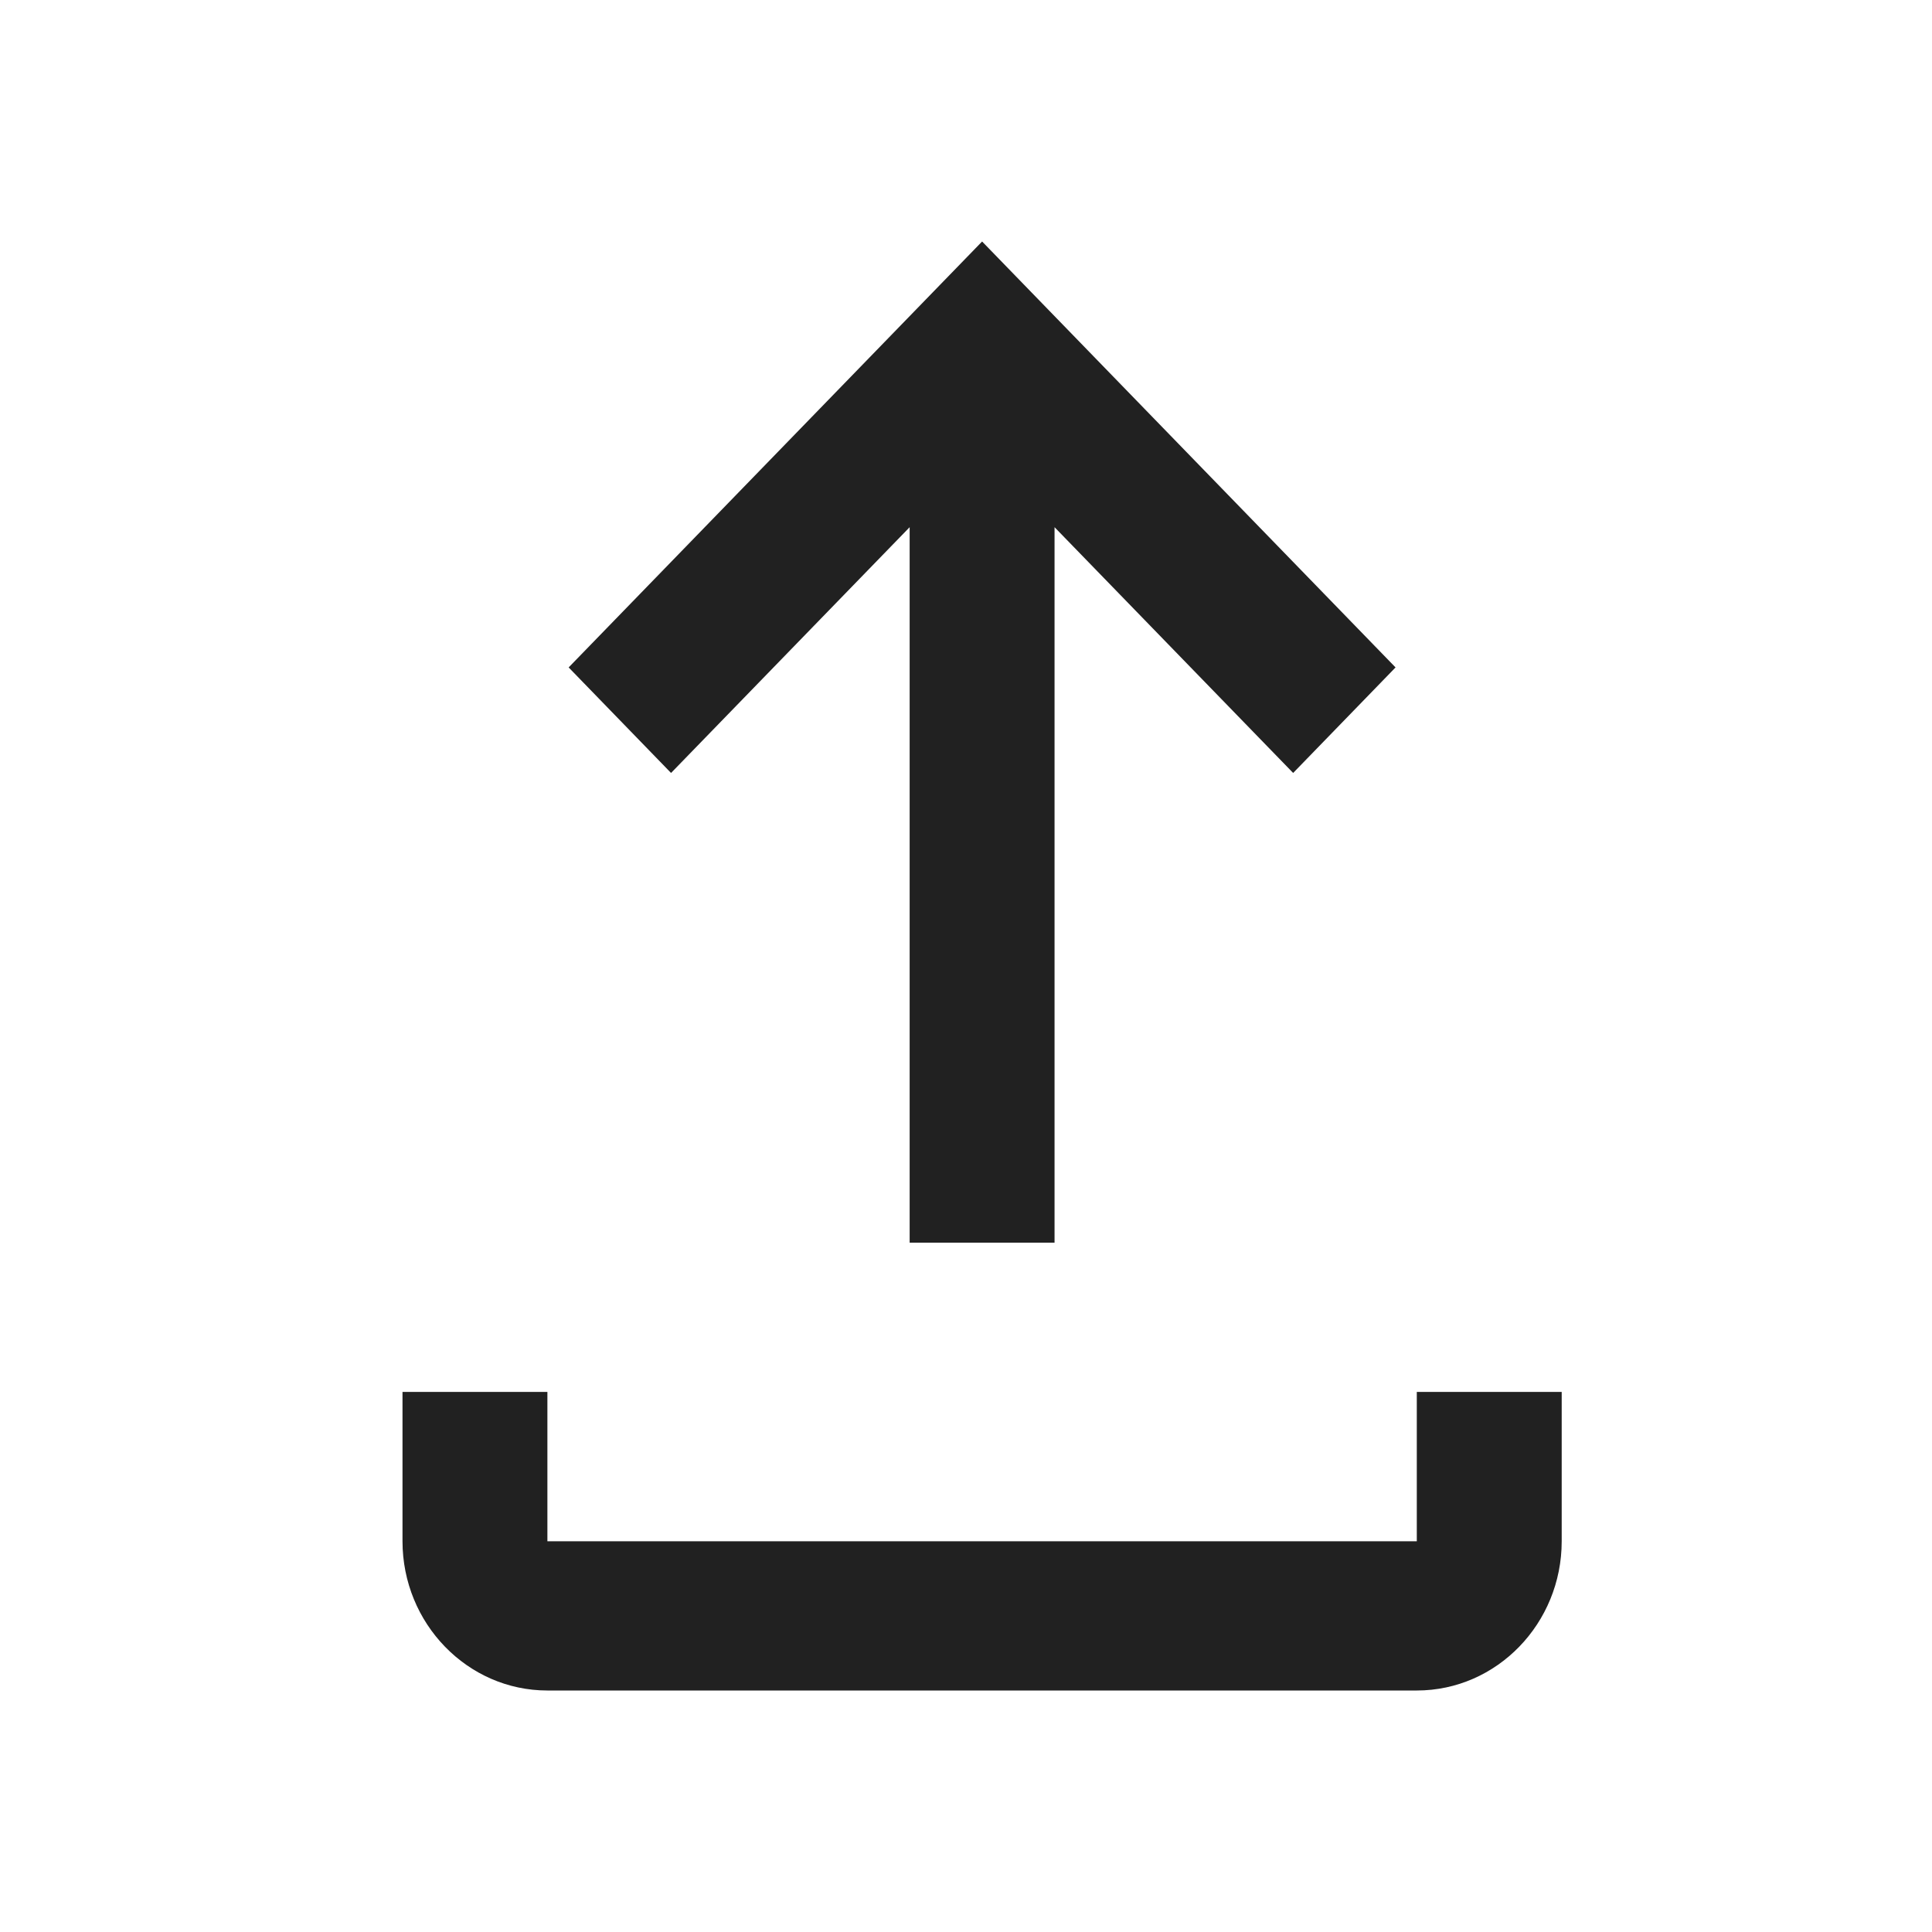
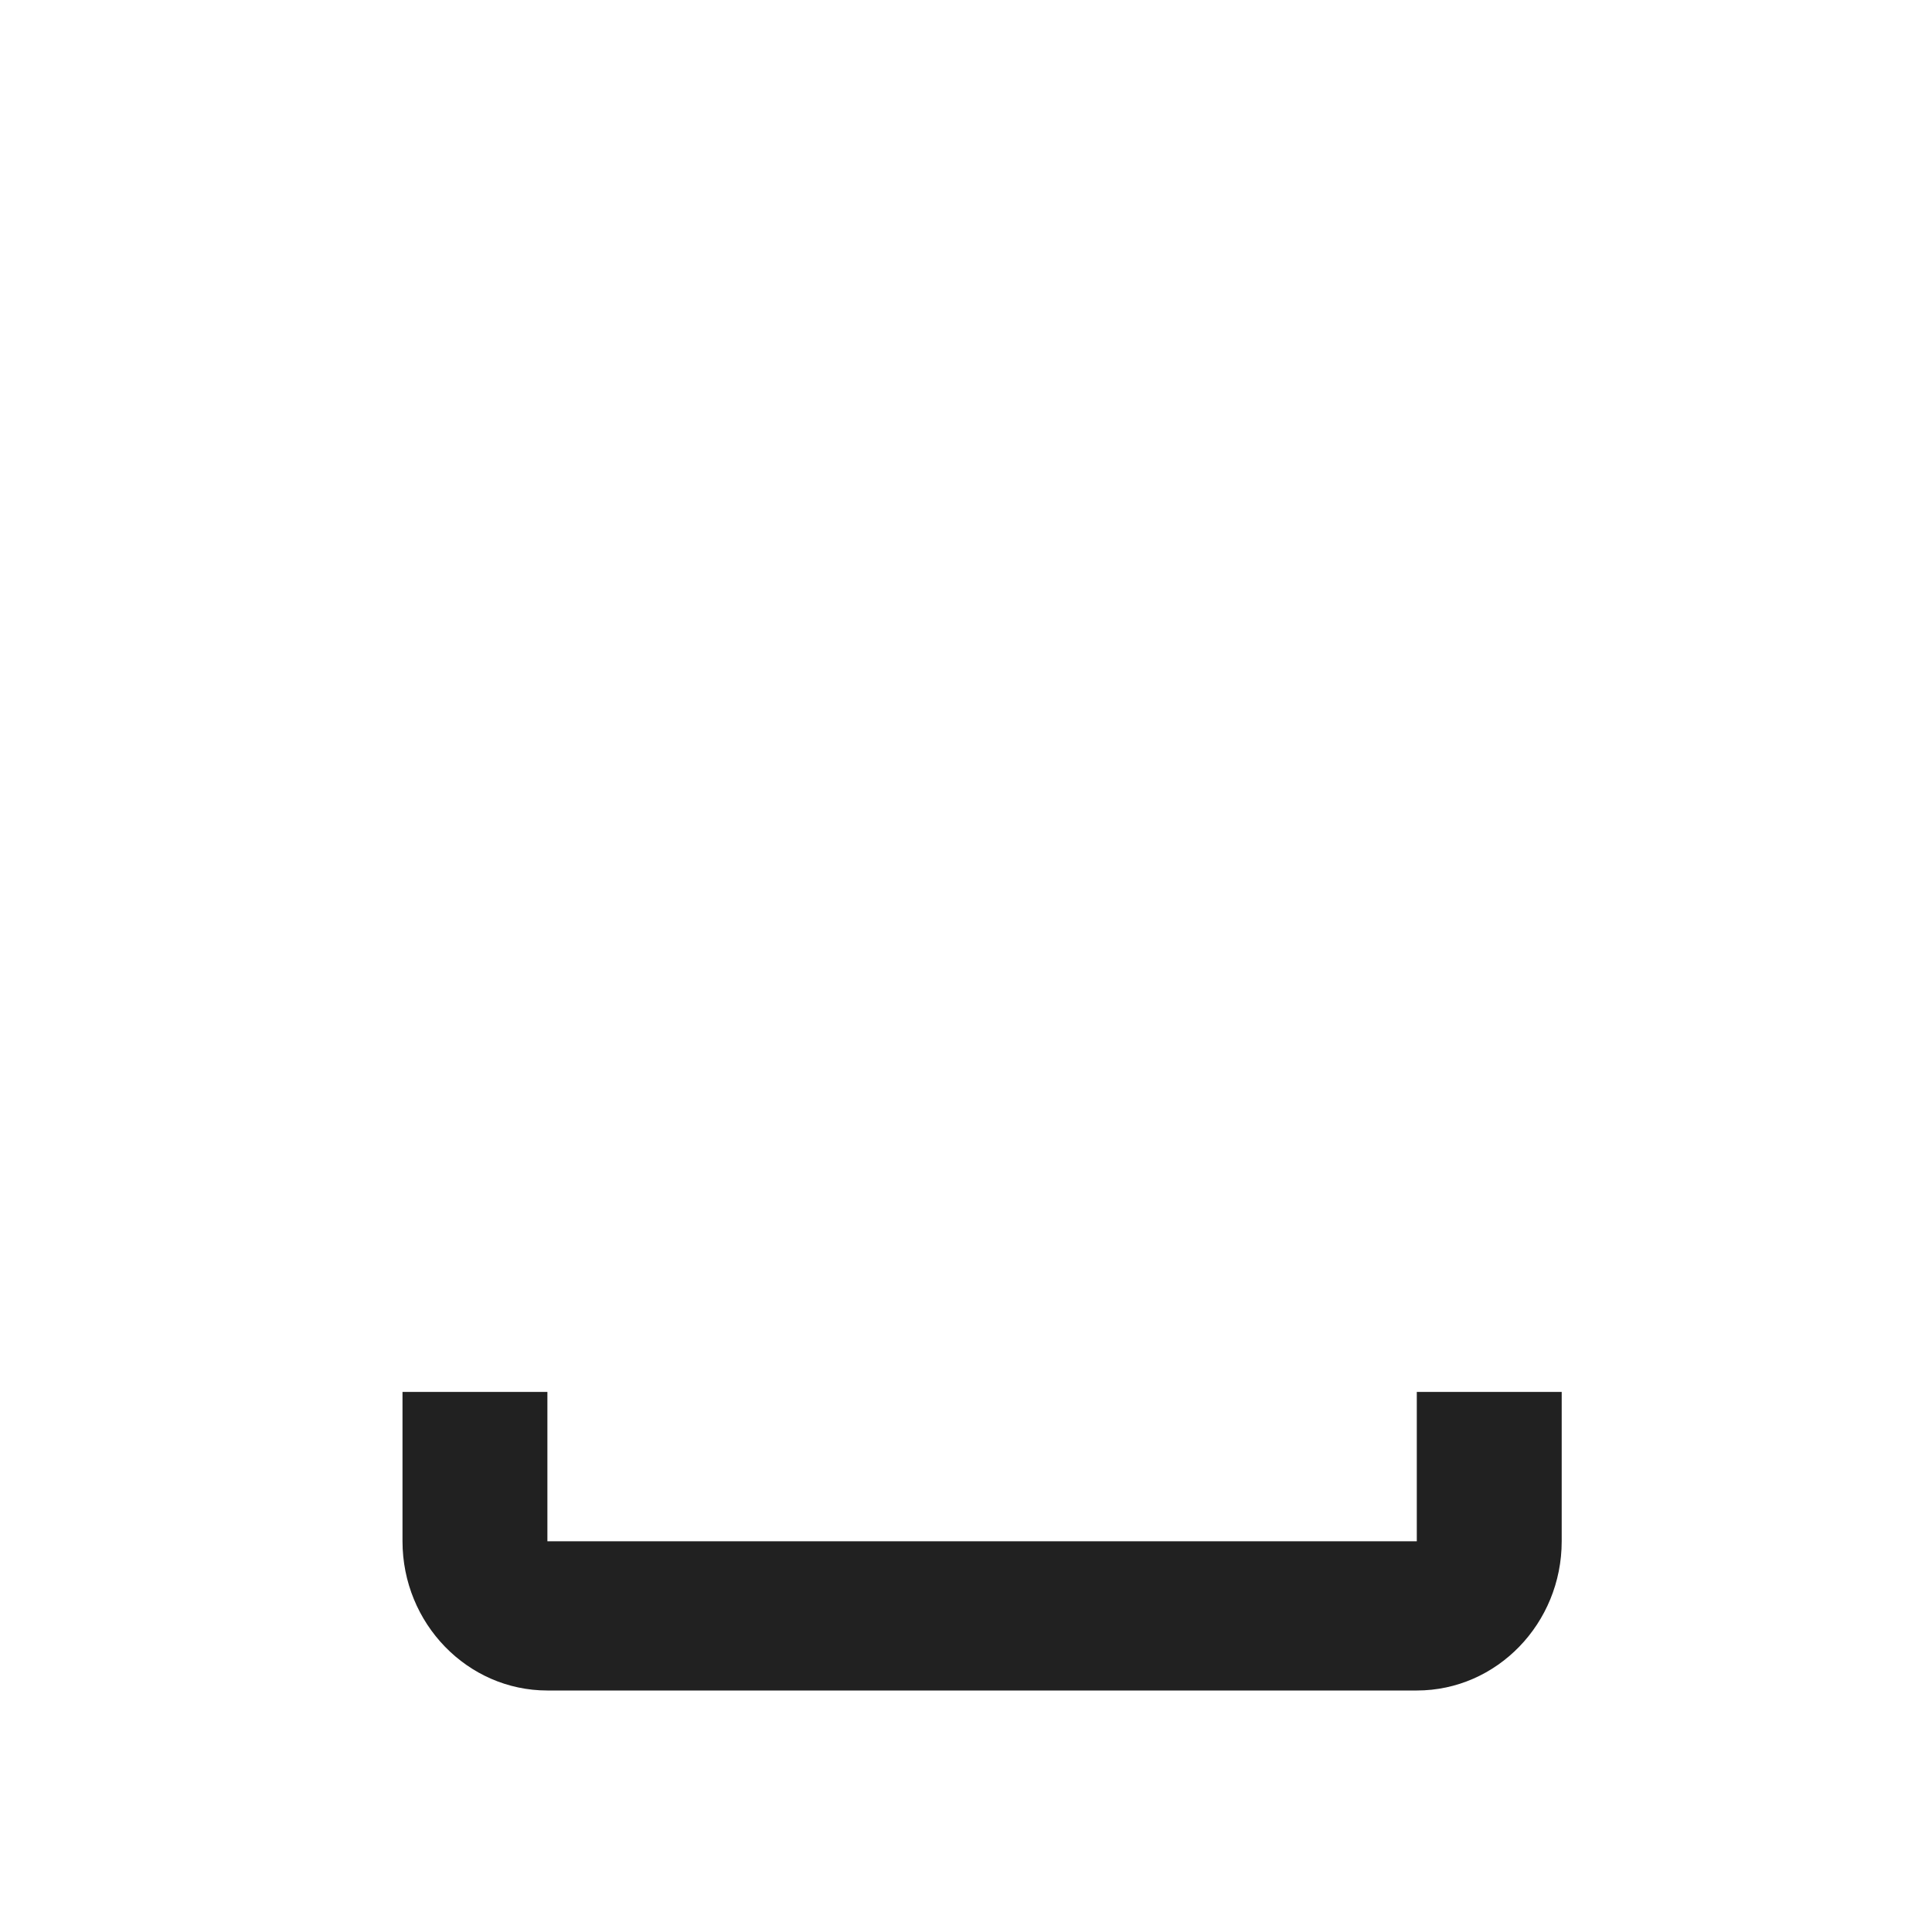
<svg xmlns="http://www.w3.org/2000/svg" width="24" height="24" viewBox="0 0 24 24" fill="none">
-   <path d="M11.3 6.549V15.437H13.1V6.549L16.064 9.602L17.336 8.291L12.2 3L7.064 8.291L8.336 9.602L11.3 6.549Z" fill="#212121" />
  <path d="M17.6 17.291V19.146H6.8V17.291H5V19.146C5 20.167 5.807 21 6.8 21H17.6C18.594 21 19.4 20.167 19.4 19.146V17.291H17.6Z" fill="#212121" />
</svg>